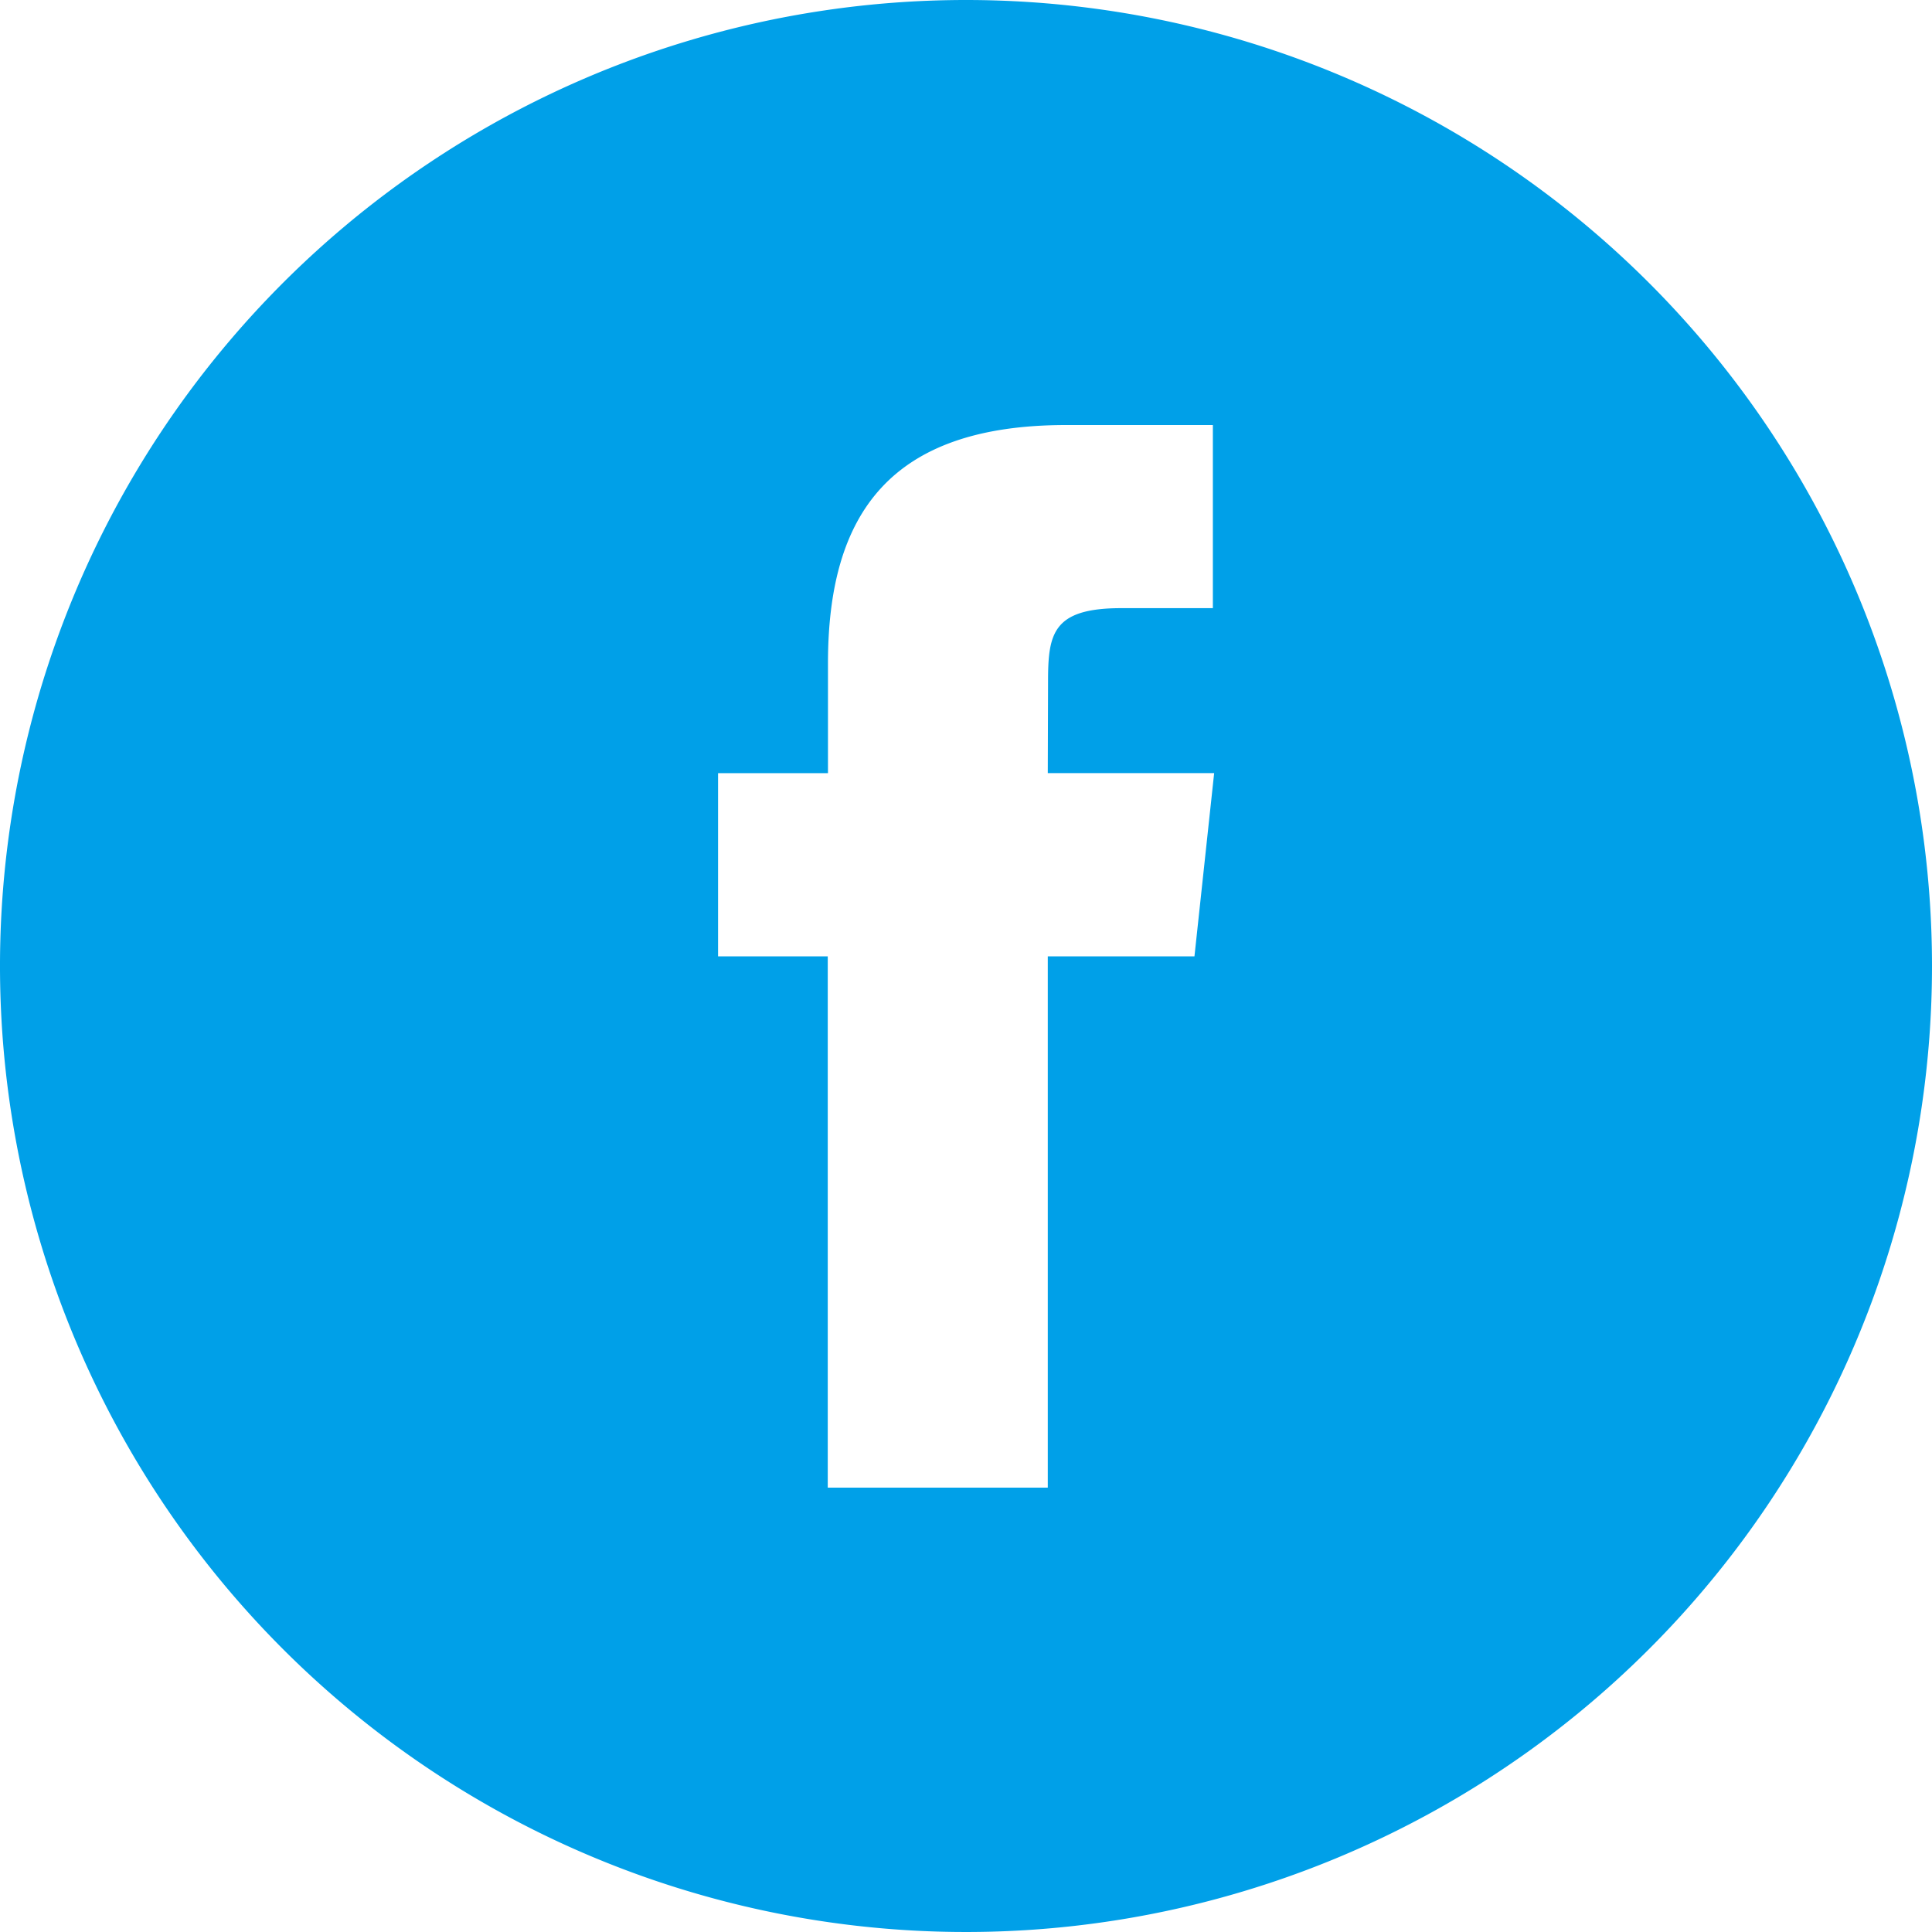
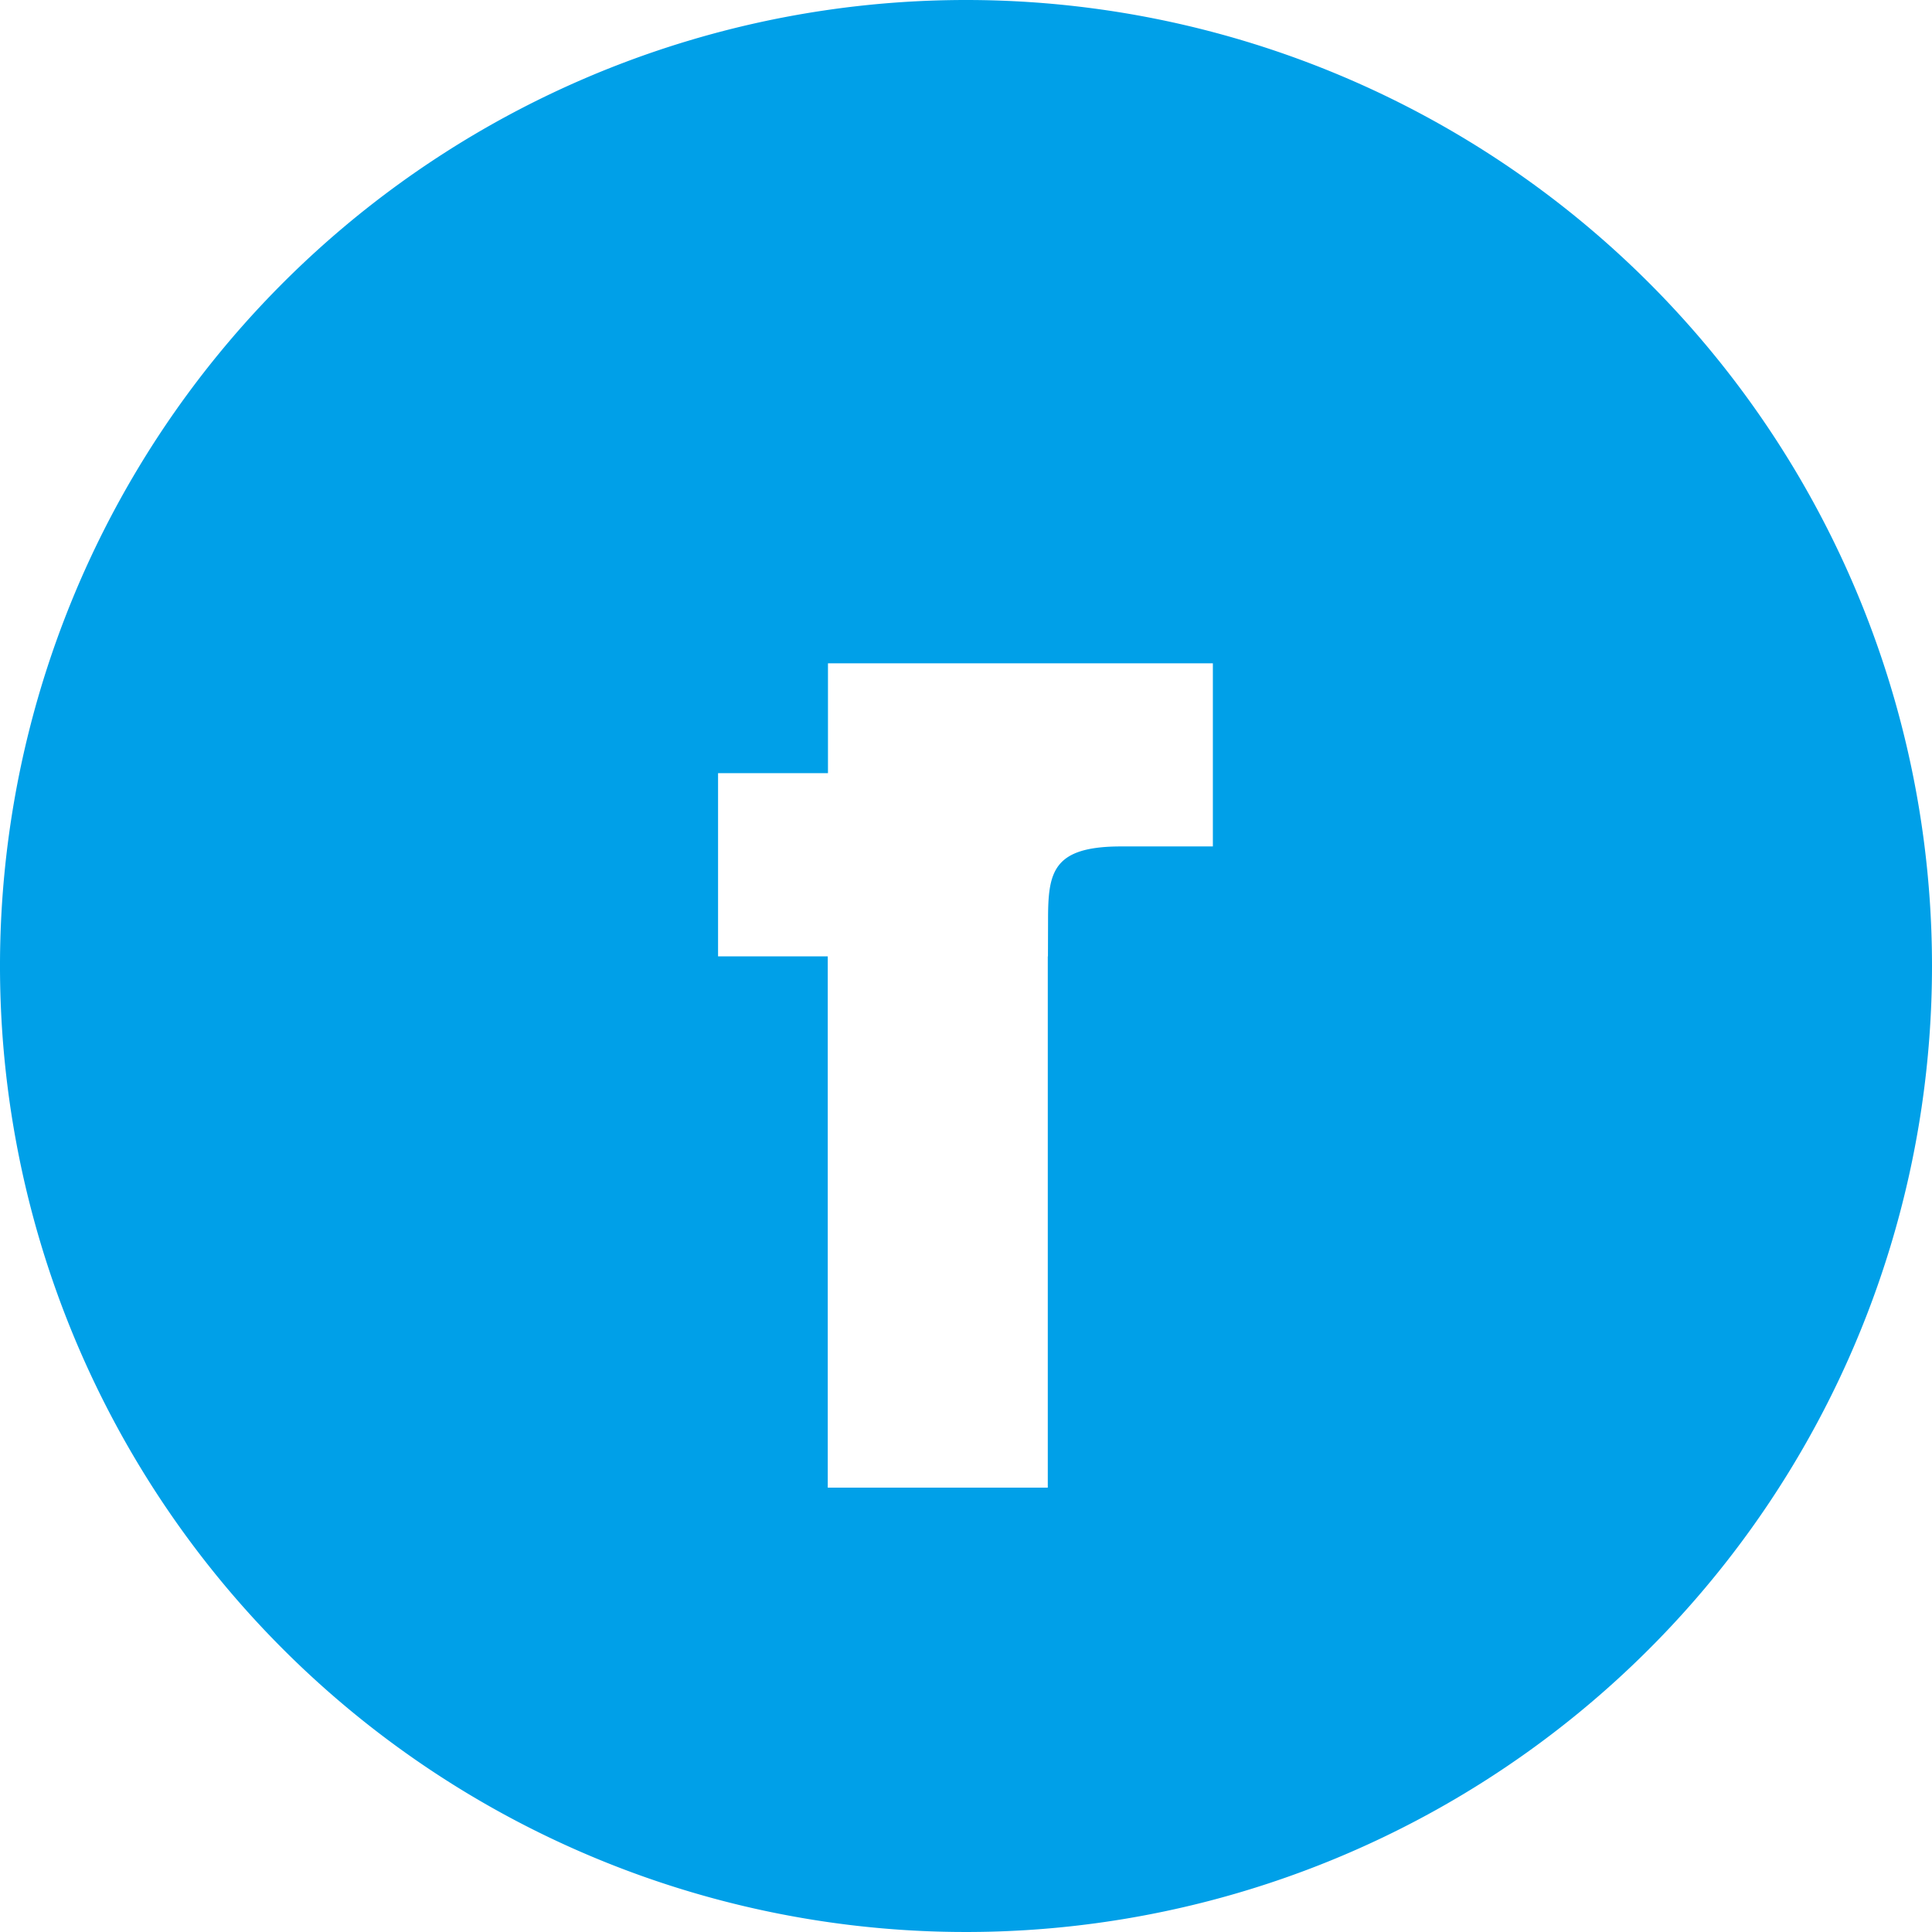
<svg xmlns="http://www.w3.org/2000/svg" width="36" height="36" viewBox="0 0 36 36">
-   <path d="M18,0A18,18,0,1,0,36,18,18,18,0,0,0,18,0Zm4.257,17.82H19.524v9.9h-4.1v-9.9H13.38V14.407h2.048V12.36c0-2.784,1.156-4.44,4.438-4.44H22.6v3.412H20.892c-1.278,0-1.363.477-1.363,1.367l-.005,1.707h3.1Z" fill="#00a0e8" />
+   <path d="M18,0A18,18,0,1,0,36,18,18,18,0,0,0,18,0Zm4.257,17.82H19.524v9.9h-4.1v-9.9H13.38V14.407h2.048V12.36H22.6v3.412H20.892c-1.278,0-1.363.477-1.363,1.367l-.005,1.707h3.1Z" fill="#00a0e8" />
</svg>